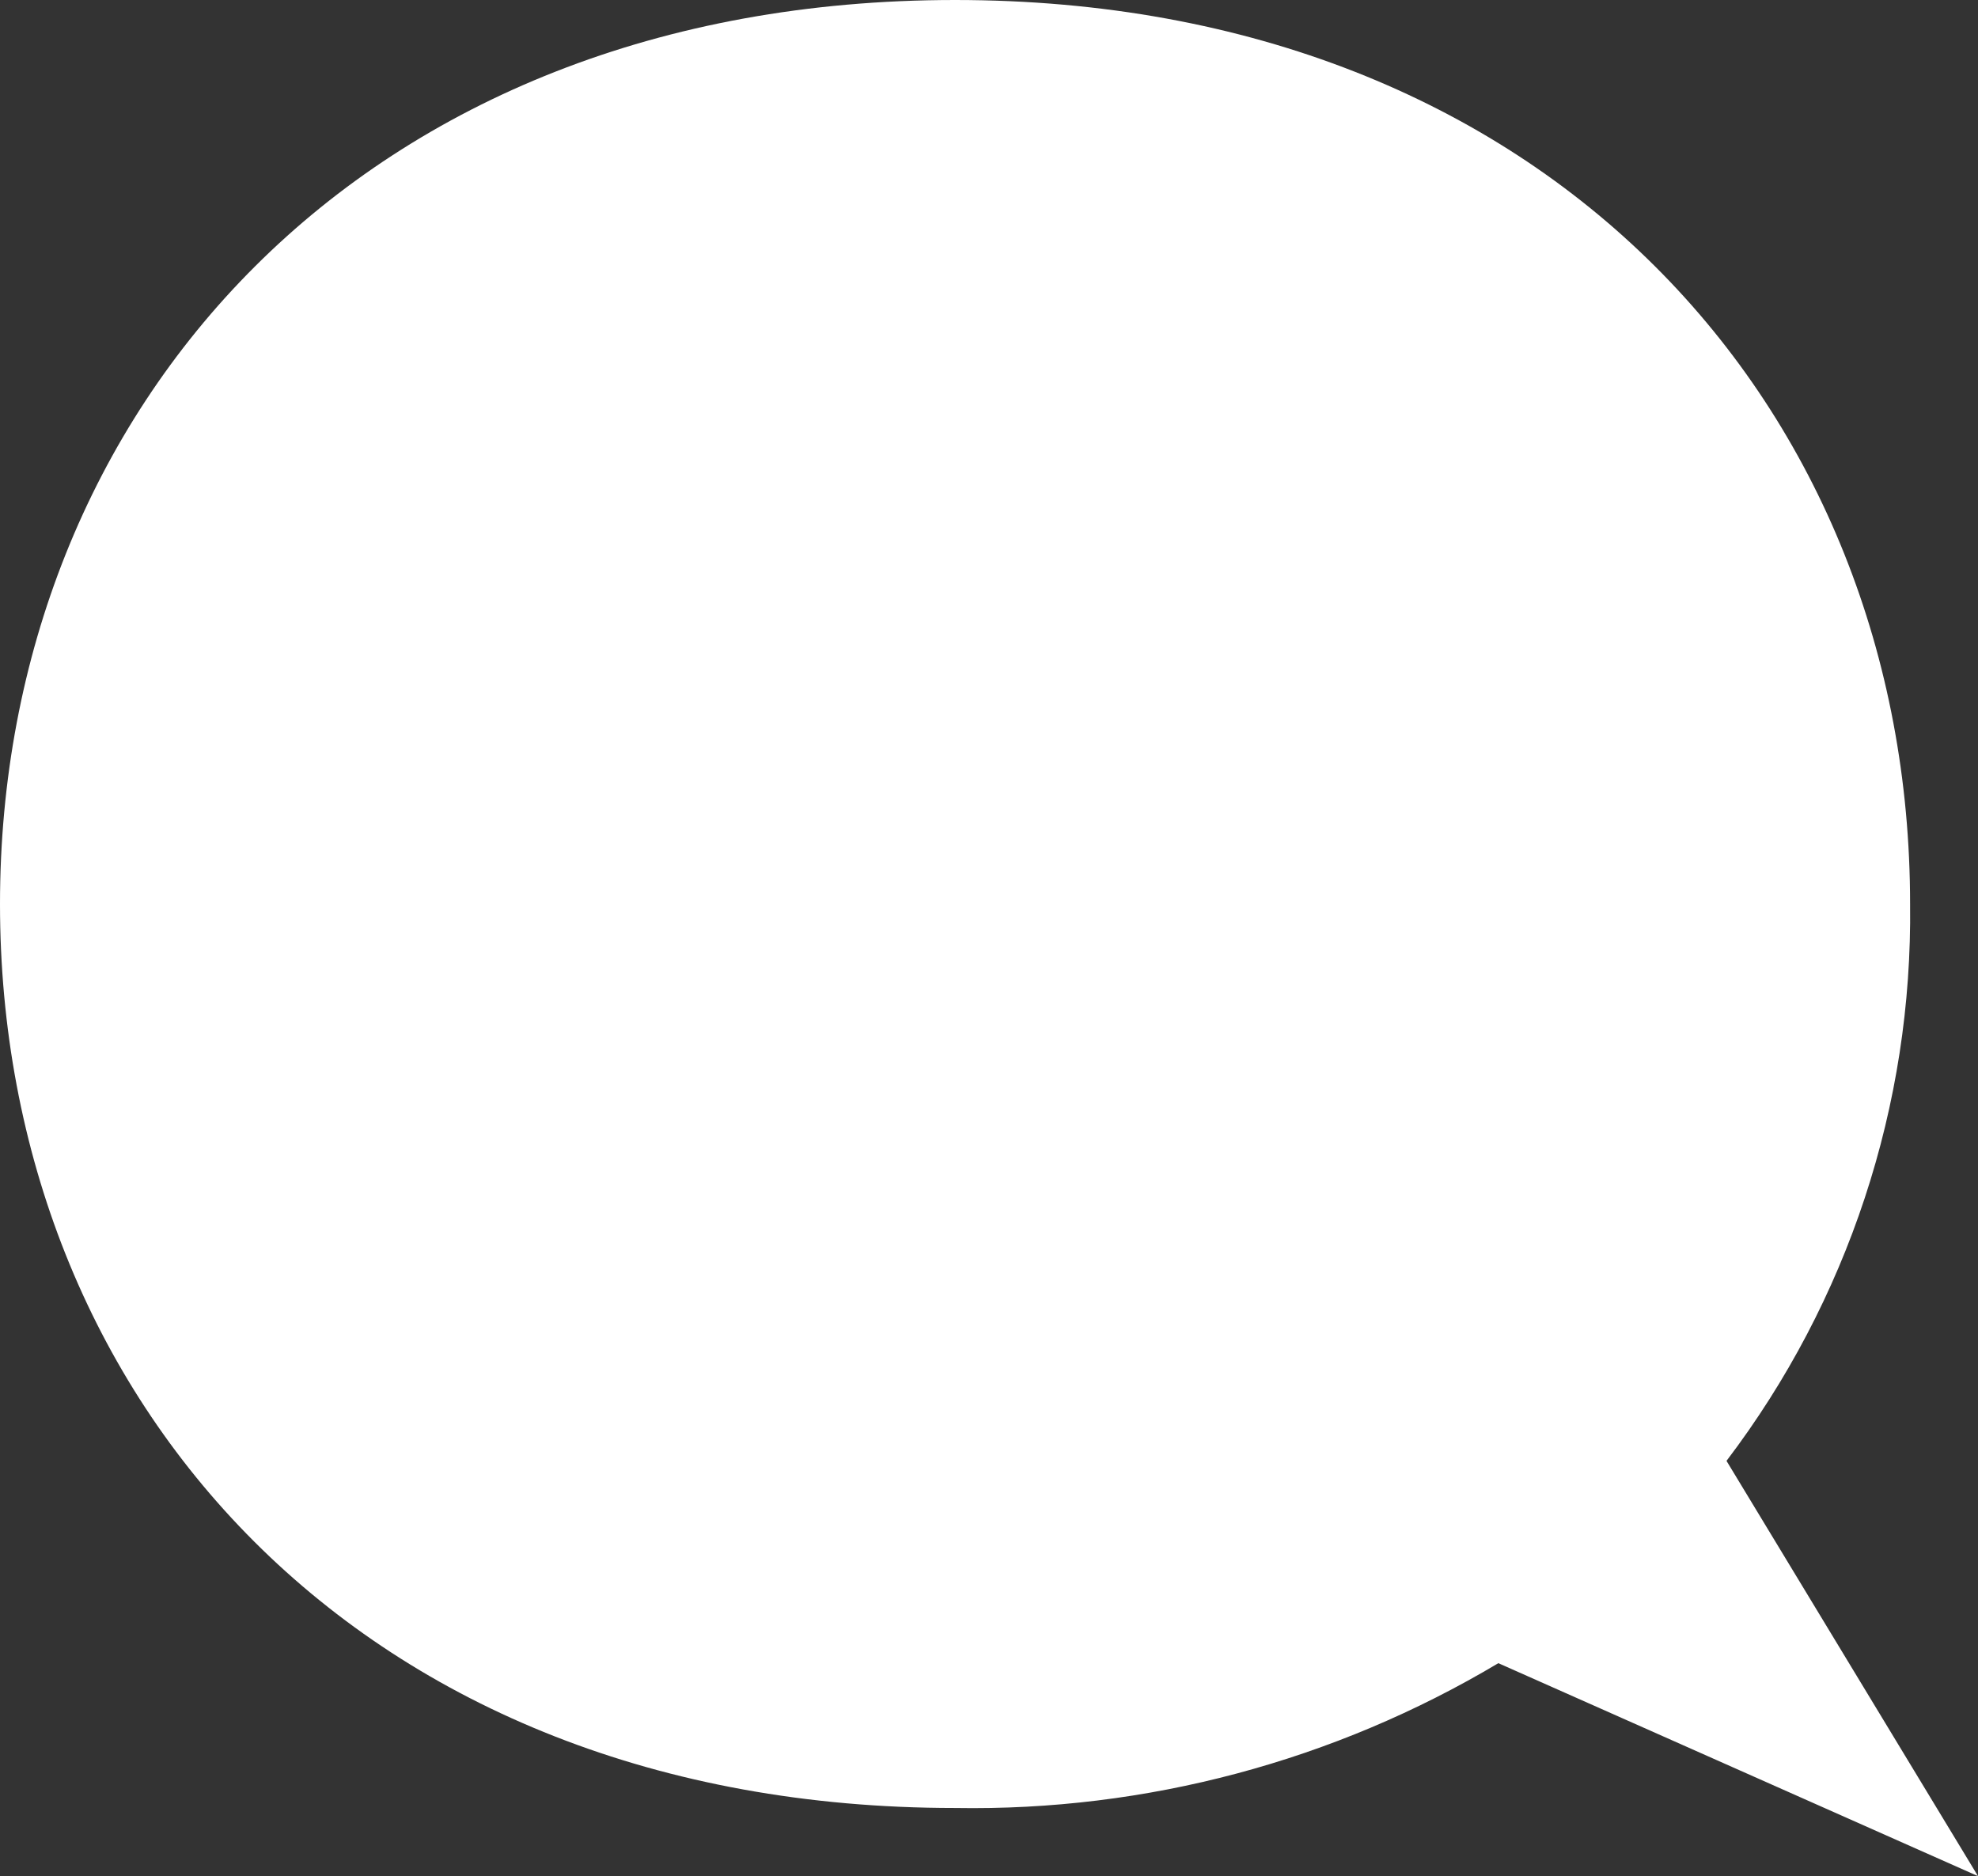
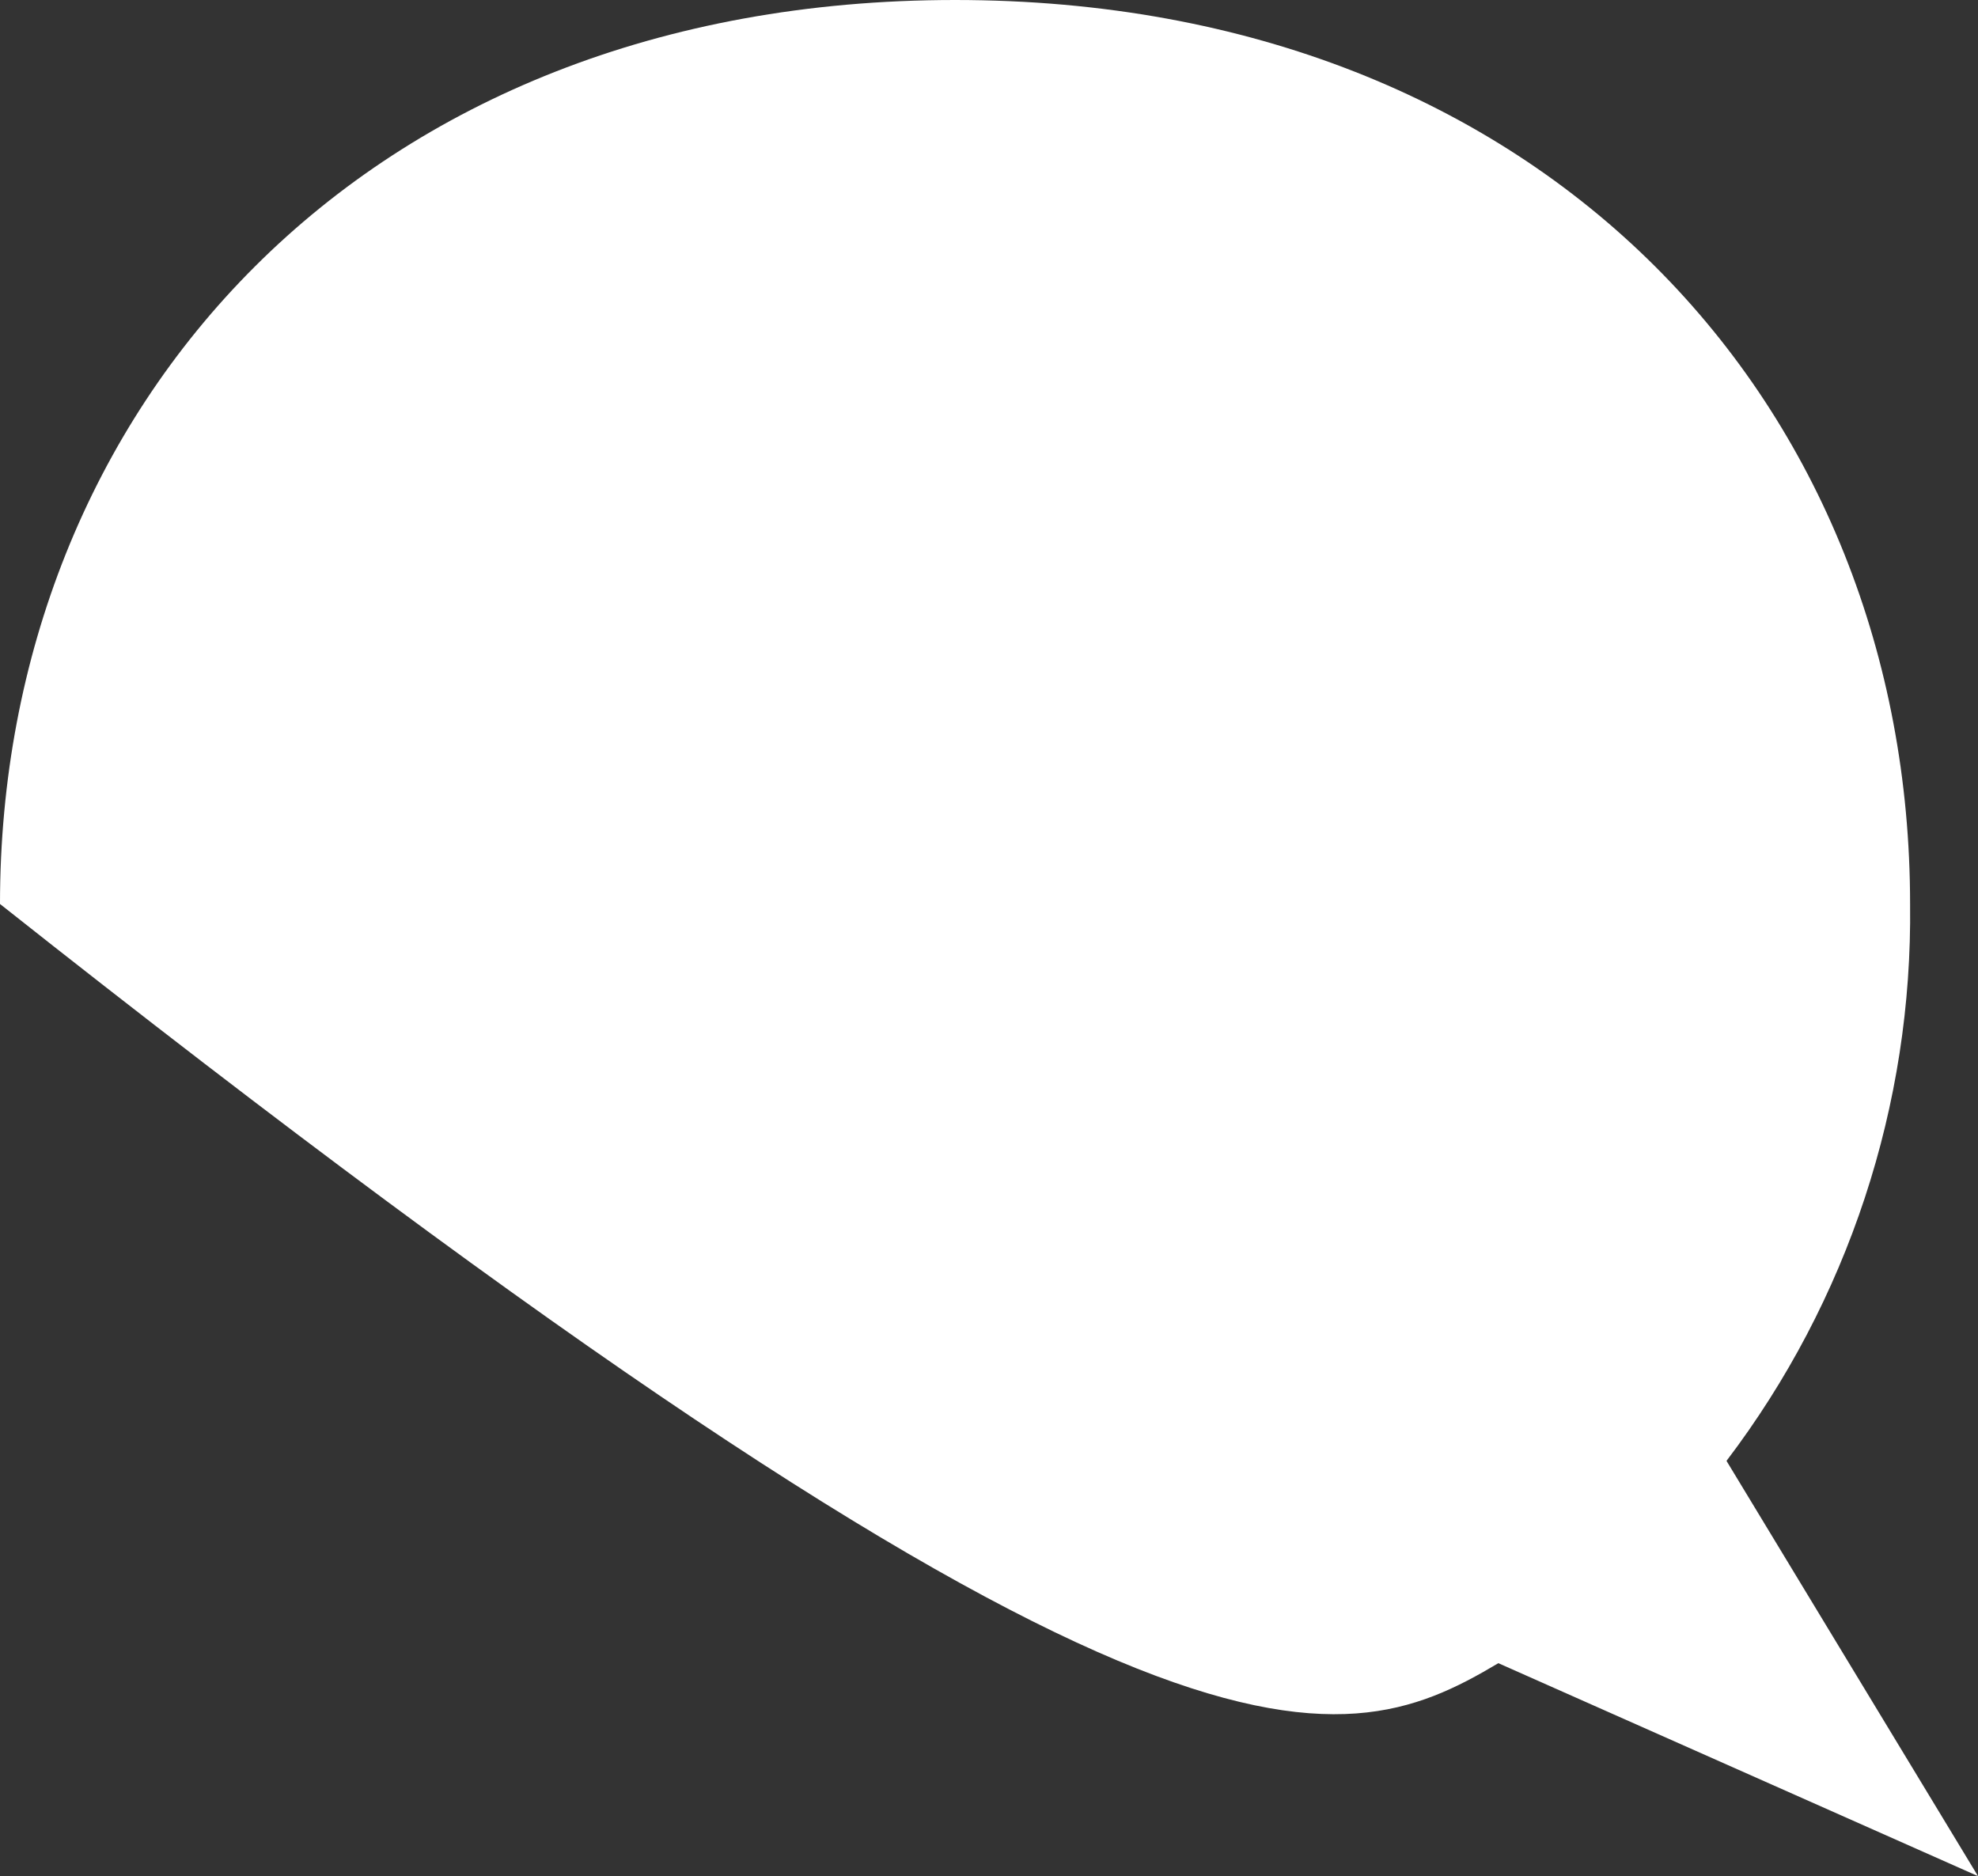
<svg xmlns="http://www.w3.org/2000/svg" width="718" height="681" viewBox="0 0 718 681" fill="none">
  <rect x="0" y="0" width="718" height="681" fill="#333333" stroke="none" />
-   <path d="M626.709 530.268C670.802 472.25 694.262 401.088 693.348 328.132C693.348 148.413 561.997 0 346.674 0C131.351 0 0 148.413 0 328.132C0 507.851 130.58 656.264 346.674 656.264C416.001 657.444 484.287 639.244 543.893 603.701L718 681L626.709 530.268Z" fill="white" />
+   <path d="M626.709 530.268C670.802 472.25 694.262 401.088 693.348 328.132C693.348 148.413 561.997 0 346.674 0C131.351 0 0 148.413 0 328.132C416.001 657.444 484.287 639.244 543.893 603.701L718 681L626.709 530.268Z" fill="white" />
</svg>